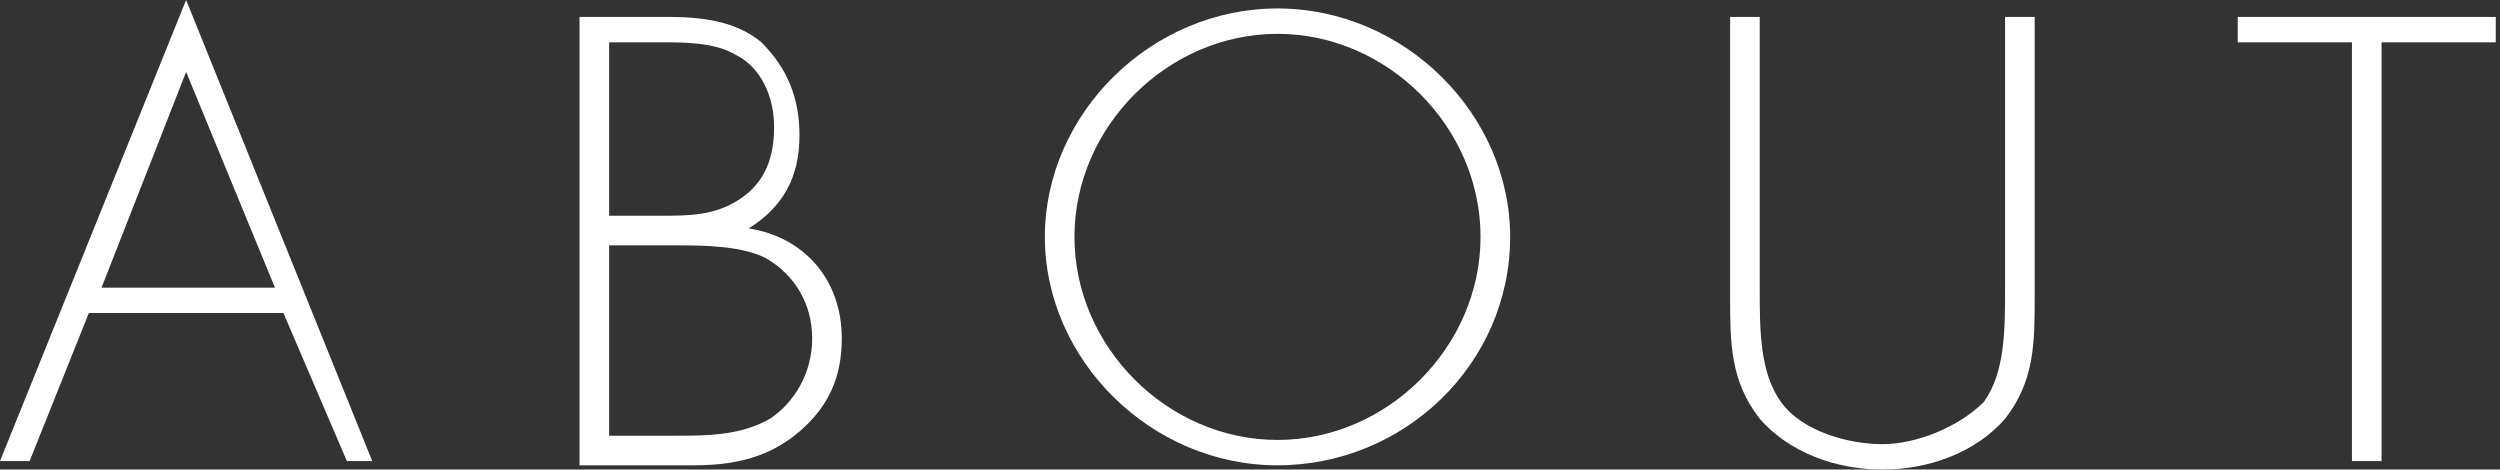
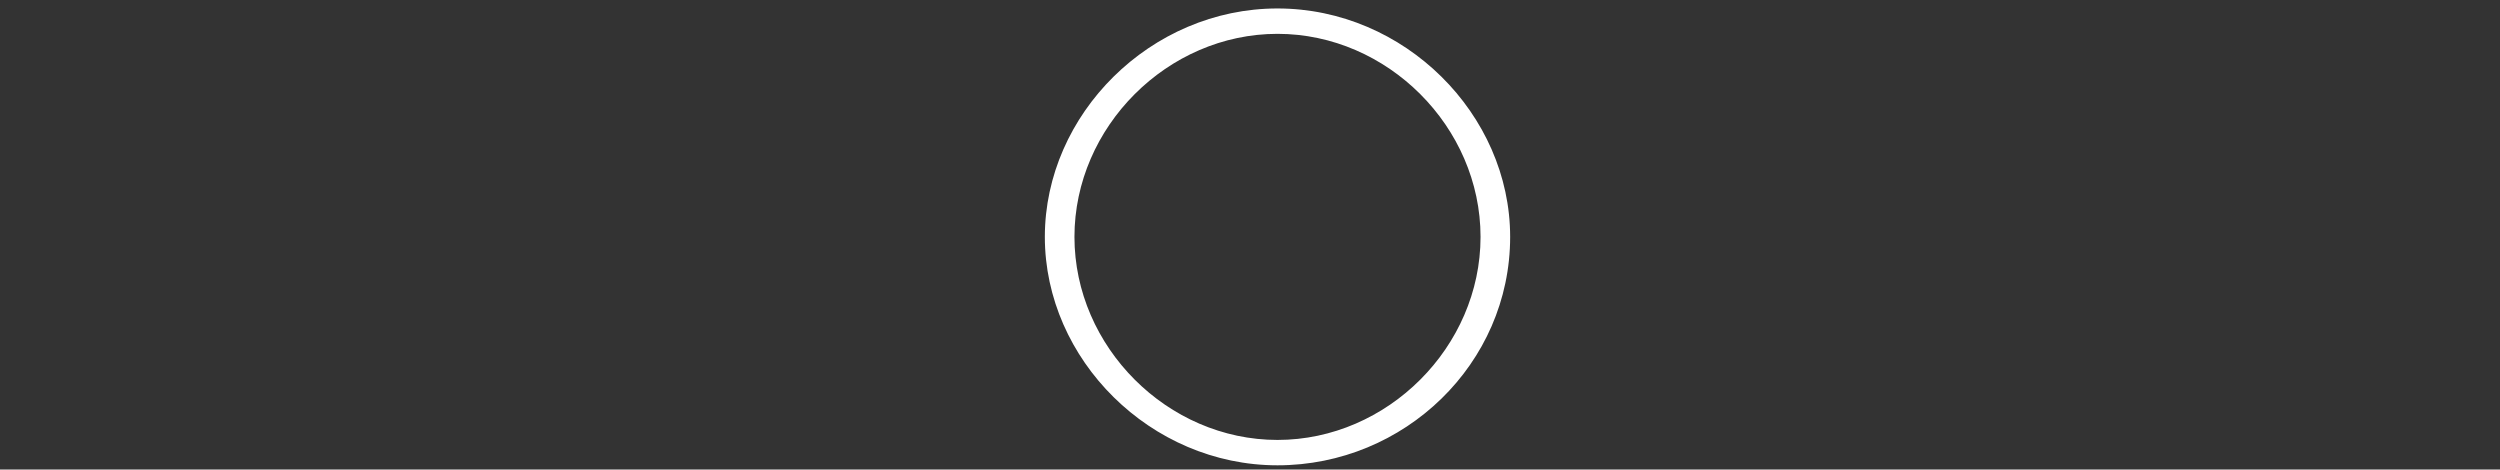
<svg xmlns="http://www.w3.org/2000/svg" version="1.1" id="レイヤー_1" x="0px" y="0px" viewBox="0 0 59.1 11.1" style="enable-background:new 0 0 59.1 11.1;" xml:space="preserve">
  <rect x="0" y="0" width="59.1" height="11.1" fill="#333333" stroke="none" />
  <style type="text/css">
	.st0{fill:#FFFFFF;}
</style>
-   <path class="st0" d="M2.1,7.4l-1.4,3.5H0L4.4,0l4.4,10.9H8.2L6.7,7.4H2.1z M4.4,1.7L2.4,6.8h4.1L4.4,1.7z" />
-   <path class="st0" d="M13.7,10.9V0.4h2.1c0.8,0,1.6,0.1,2.2,0.6c0.6,0.6,0.9,1.3,0.9,2.2c0,1-0.4,1.7-1.2,2.2C19,5.6,19.9,6.6,19.9,8  c0,0.9-0.3,1.6-1,2.2c-0.7,0.6-1.5,0.8-2.5,0.8H13.7z M14.4,5.1h1.2c0.7,0,1.3,0,1.9-0.4c0.6-0.4,0.8-1,0.8-1.7  c0-0.7-0.3-1.4-0.9-1.7C16.9,1,16.2,1,15.6,1h-1.2V5.1z M14.4,10.3H16c0.7,0,1.5,0,2.2-0.4c0.6-0.4,1-1.1,1-1.9  c0-0.8-0.4-1.5-1.1-1.9c-0.6-0.3-1.5-0.3-2.2-0.3h-1.5V10.3z" />
  <path class="st0" d="M35.7,5.6c0,3-2.5,5.4-5.5,5.4c-3,0-5.5-2.5-5.5-5.4s2.5-5.4,5.5-5.4C33.2,0.2,35.7,2.7,35.7,5.6z M25.4,5.6  c0,2.6,2.2,4.8,4.8,4.8c2.6,0,4.8-2.2,4.8-4.8c0-2.6-2.2-4.8-4.8-4.8C27.6,0.8,25.4,3,25.4,5.6z" />
-   <path class="st0" d="M47.4,0.4h0.7v6.6c0,1.1,0,2-0.7,2.9c-0.7,0.8-1.8,1.2-2.9,1.2c-1.1,0-2.2-0.4-2.9-1.2  c-0.7-0.9-0.7-1.8-0.7-2.9V0.4h0.7v6.4c0,1,0,2,0.5,2.7c0.5,0.7,1.6,1,2.4,1s1.8-0.4,2.4-1c0.5-0.7,0.5-1.7,0.5-2.7V0.4z" />
-   <path class="st0" d="M56.3,10.9h-0.7V1h-2.7V0.4h6.1V1h-2.7V10.9z" />
</svg>